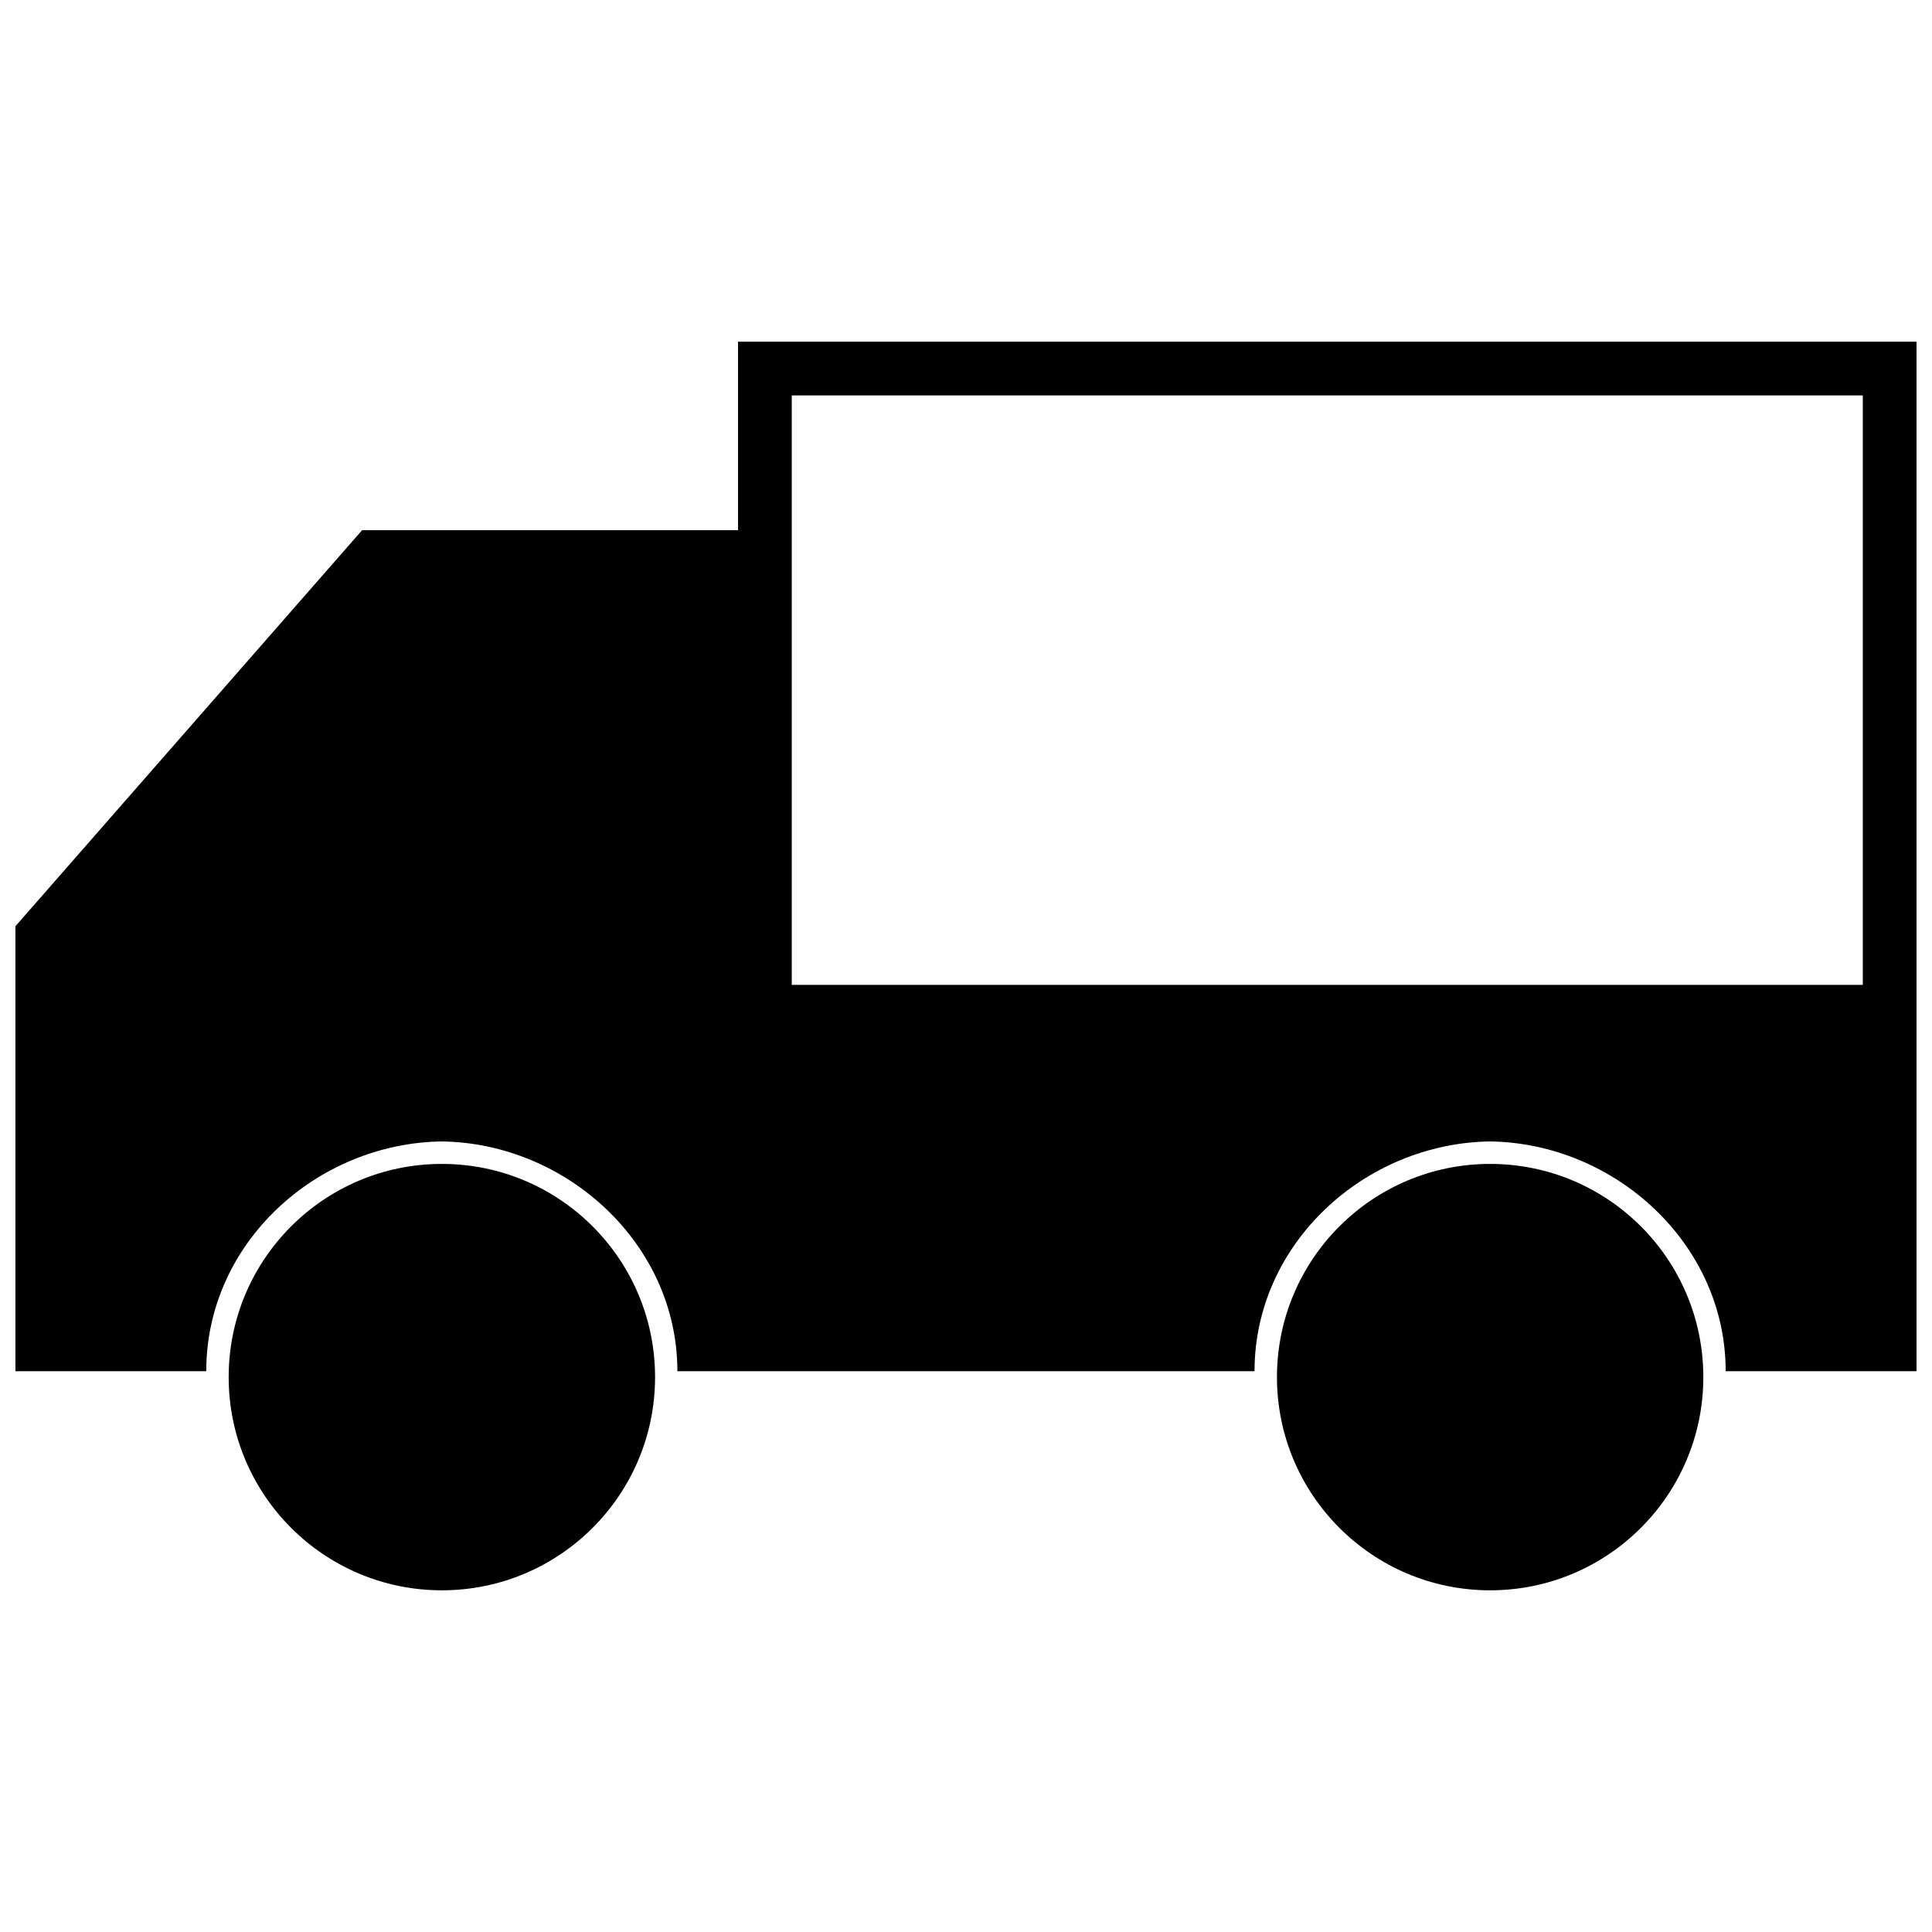
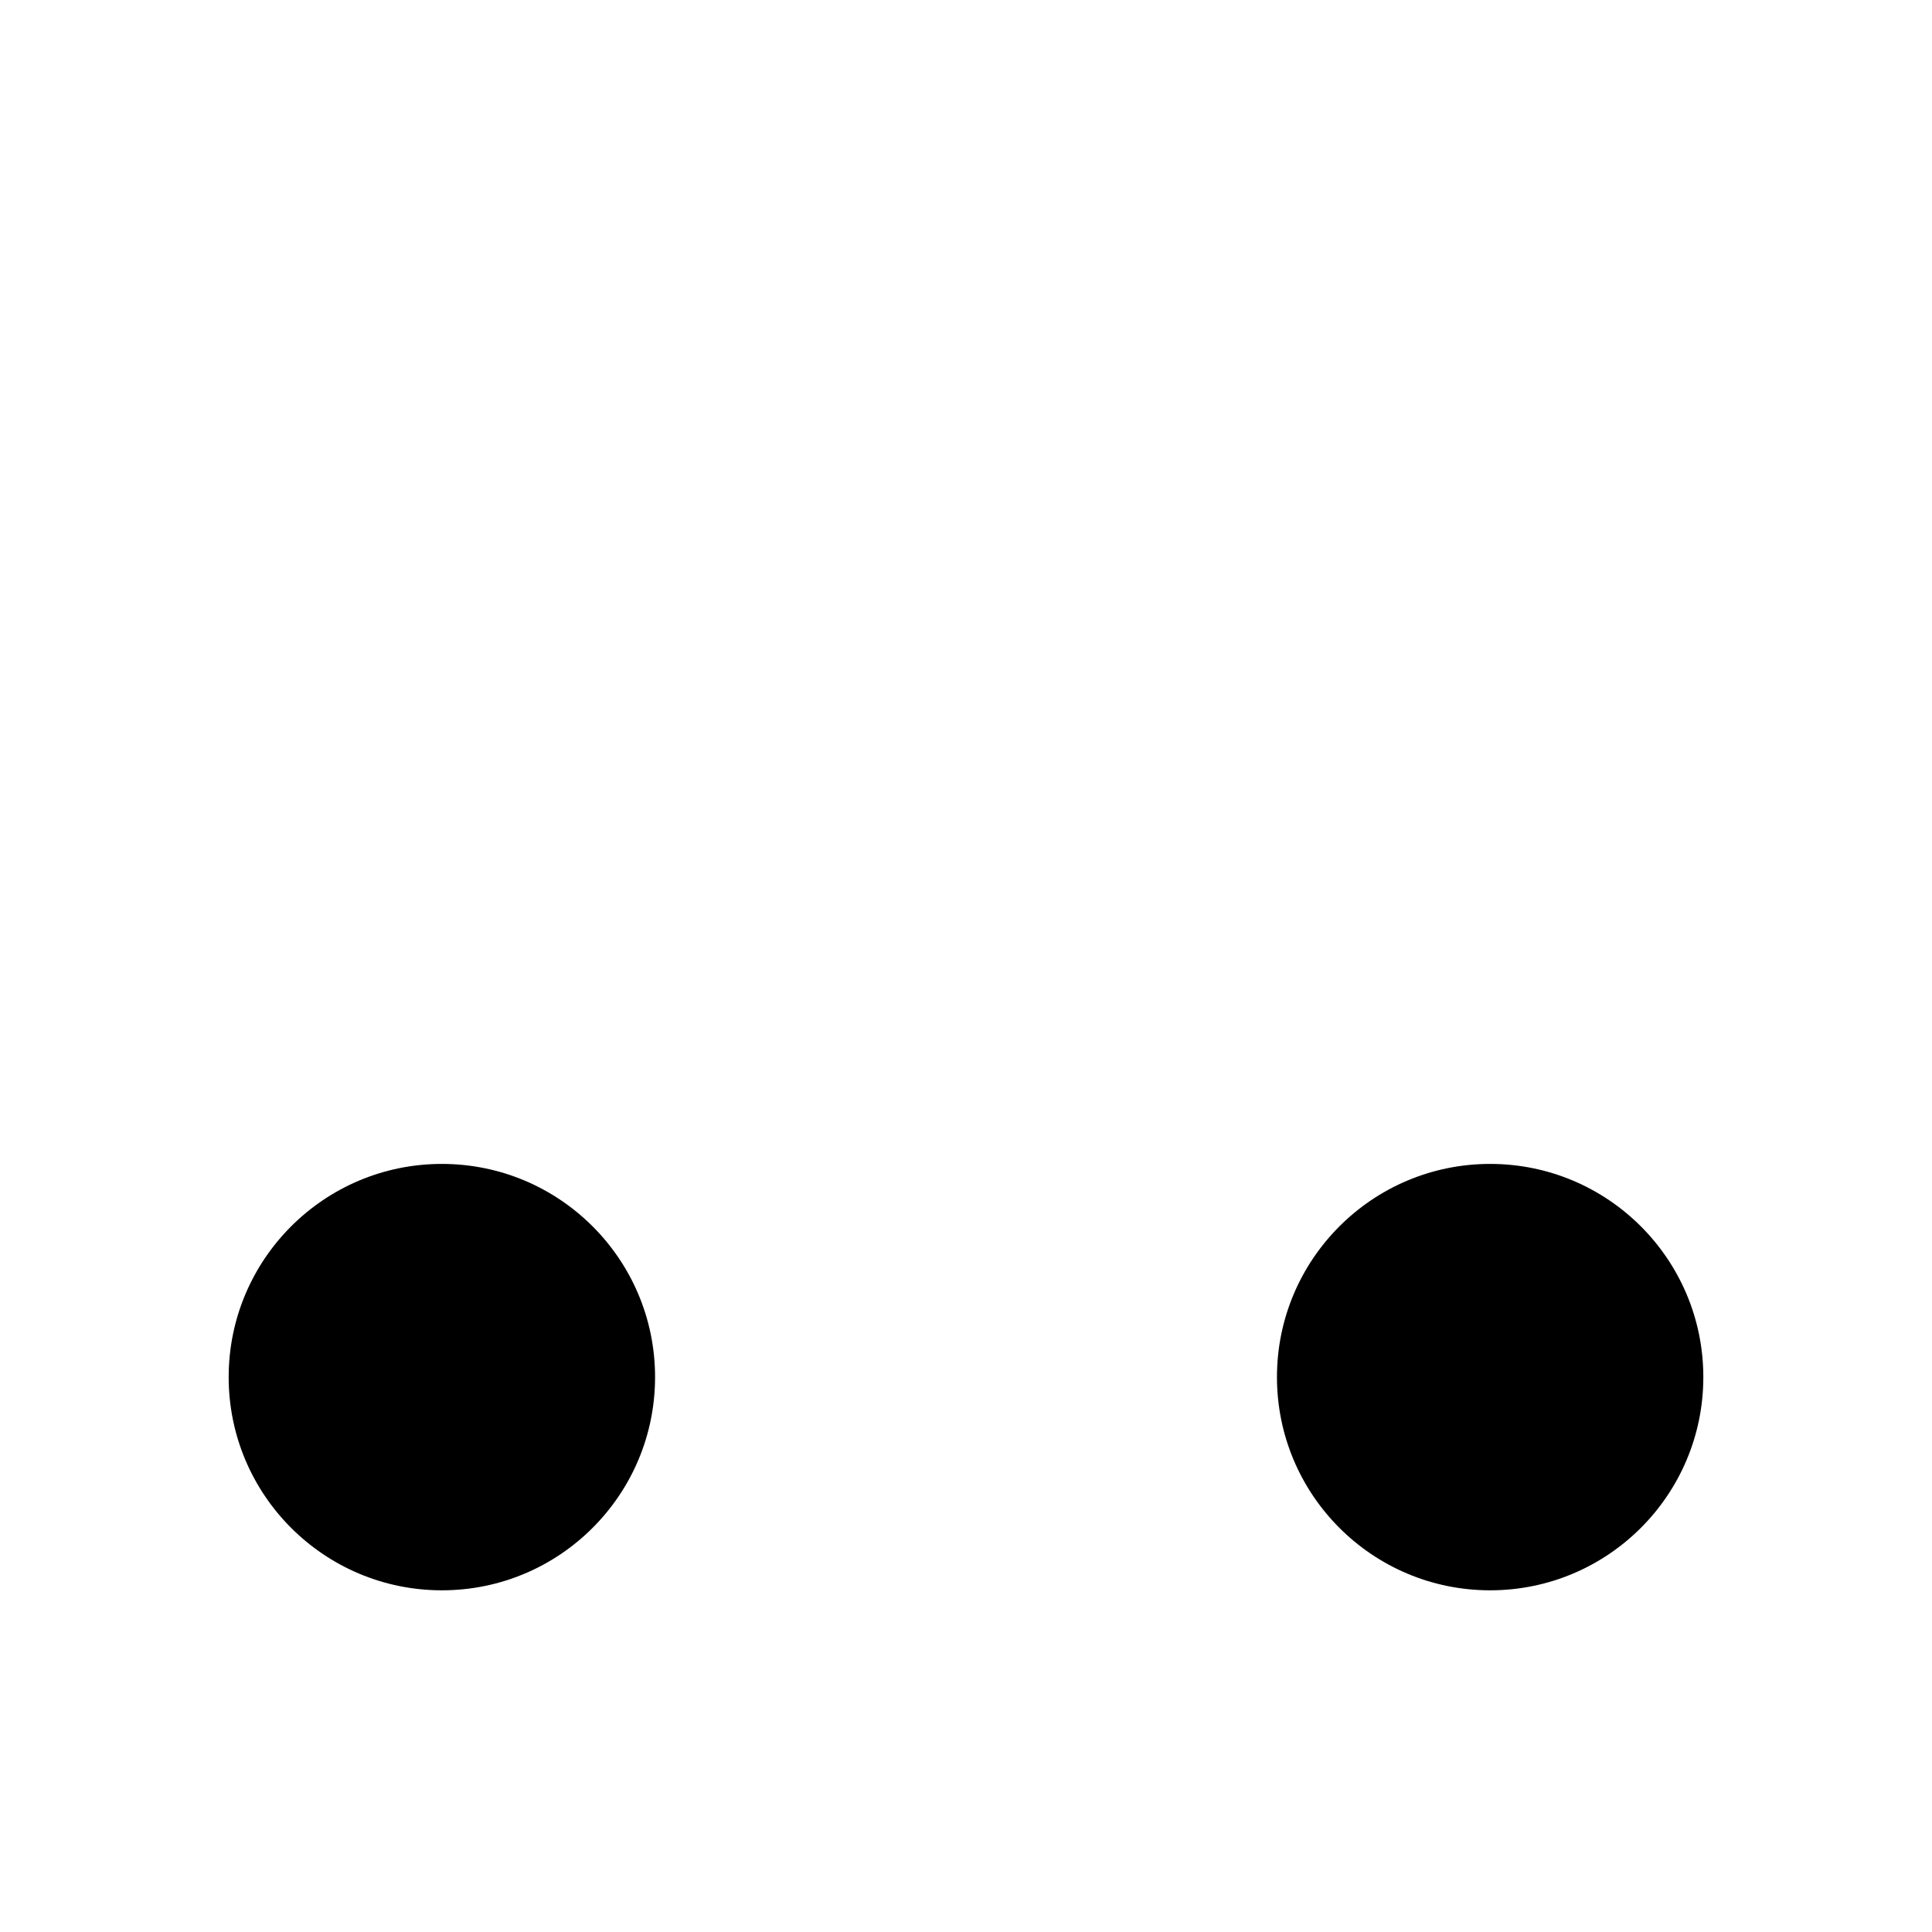
<svg xmlns="http://www.w3.org/2000/svg" width="800px" height="800px" version="1.1" viewBox="144 144 512 512">
  <defs>
    <clipPath id="a">
      <path d="m148.09 234h503.81v274h-503.81z" />
    </clipPath>
  </defs>
  <g clip-path="url(#a)">
-     <path d="m239.96 284.51h99.625v-49.961h312.31v272.83h-50.574c0-33.883-29.469-60.445-62.43-60.887-33.156 0.453-62.426 27.004-62.426 60.887h-152.95c0-33.852-29.5-60.445-62.426-60.887-33.109 0.453-62.43 26.84-62.43 60.887h-50.574v-117.91l91.871-104.96zm397.7-35.723h-283.84v156.21h283.84z" fill-rule="evenodd" />
-   </g>
-   <path d="m261.1 452.45c31.199 0 56.5 25.297 56.5 56.5 0 31.199-25.297 56.5-56.5 56.5-31.199 0-56.5-25.297-56.5-56.5 0-31.199 25.297-56.5 56.5-56.5z" fill-rule="evenodd" />
+     </g>
+   <path d="m261.1 452.45c31.199 0 56.5 25.297 56.5 56.5 0 31.199-25.297 56.5-56.5 56.5-31.199 0-56.5-25.297-56.5-56.5 0-31.199 25.297-56.5 56.5-56.5" fill-rule="evenodd" />
  <path d="m538.9 452.45c31.199 0 56.5 25.297 56.5 56.5 0 31.199-25.297 56.5-56.5 56.5-31.199 0-56.492-25.297-56.492-56.5 0-31.199 25.293-56.5 56.492-56.5z" fill-rule="evenodd" />
</svg>